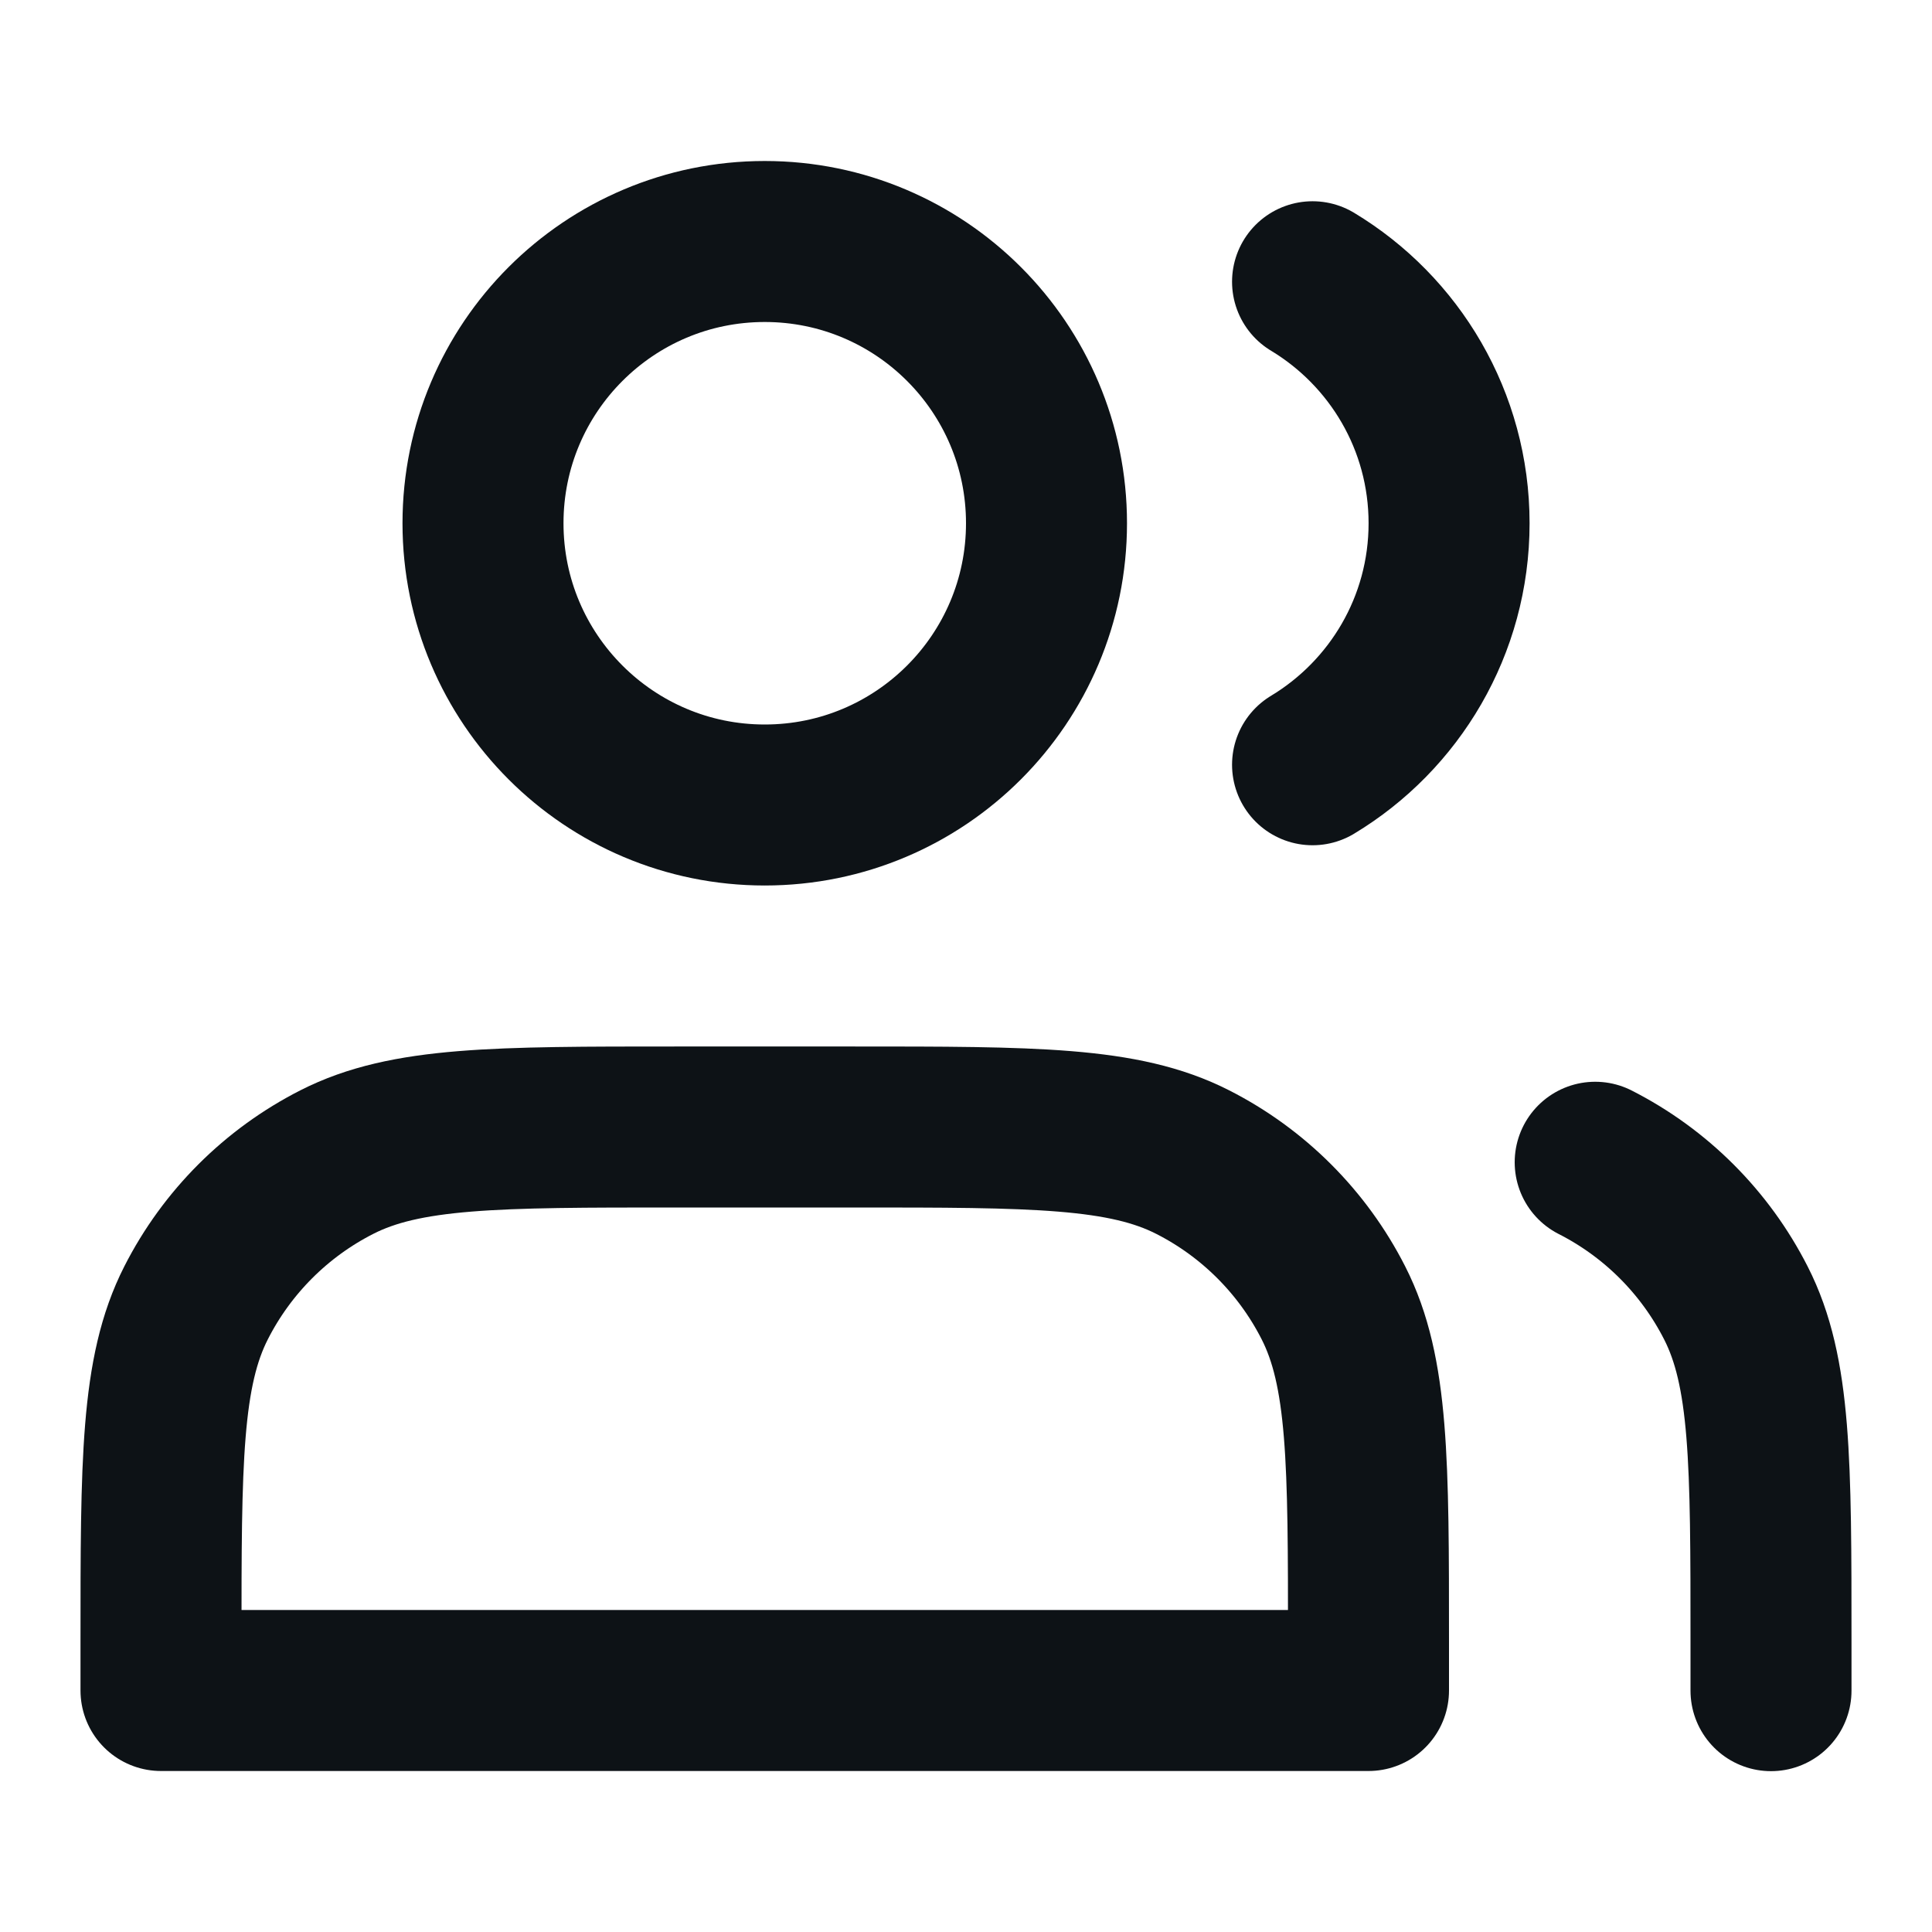
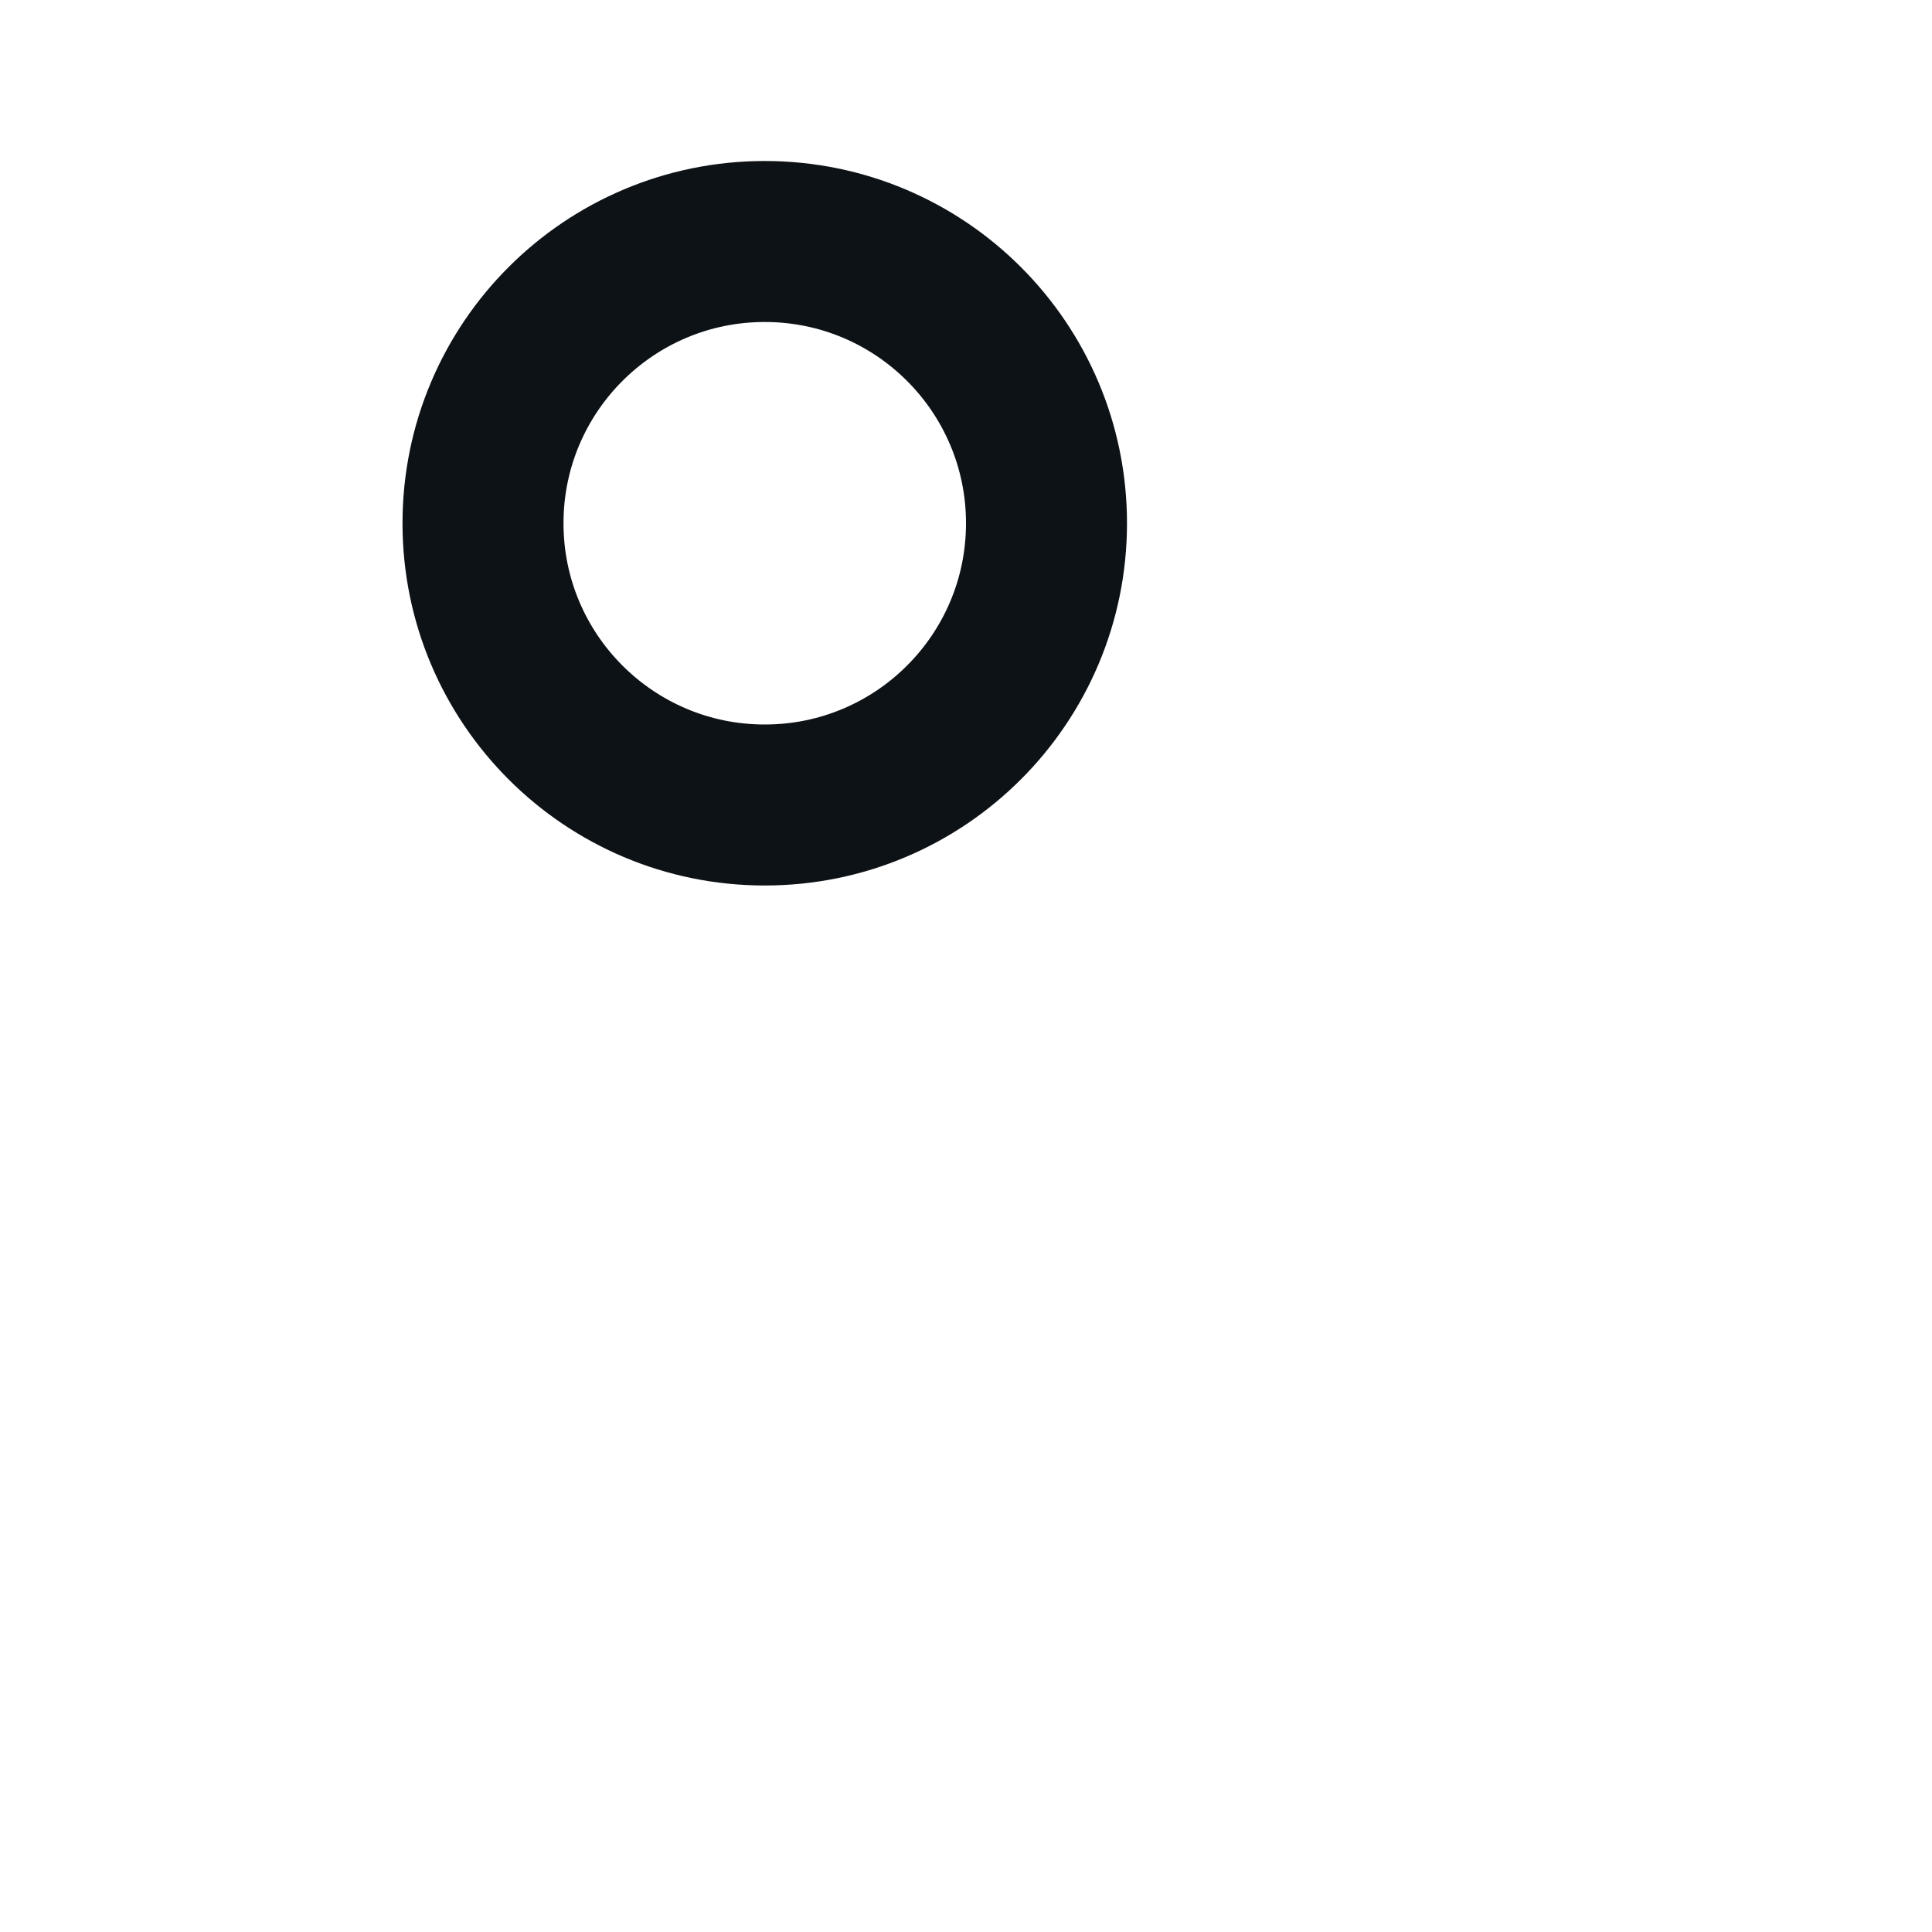
<svg xmlns="http://www.w3.org/2000/svg" width="24" height="24" viewBox="0 0 24 24" fill="none">
  <path d="M9.5 10C11.433 10 13 8.433 13 6.5C13 4.567 11.433 3 9.5 3C7.567 3 6 4.567 6 6.5C6 8.433 7.567 10 9.5 10Z" stroke="#0D1216" stroke-width="2" stroke-linecap="round" stroke-linejoin="round" />
-   <path d="M16.305 3.5C17.321 4.112 18.001 5.227 18.001 6.5C18.001 7.773 17.321 8.888 16.305 9.5" stroke="#0D1216" stroke-width="2" stroke-linecap="round" stroke-linejoin="round" />
-   <path d="M2 20.4V21H17V20.4C17 18.16 17 17.04 16.564 16.184C16.181 15.431 15.569 14.819 14.816 14.436C13.96 14 12.84 14 10.6 14H8.4C6.16 14 5.04 14 4.184 14.436C3.431 14.819 2.819 15.431 2.436 16.184C2 17.04 2 18.16 2 20.4Z" stroke="#0D1216" stroke-width="2" stroke-linecap="round" stroke-linejoin="round" />
-   <path d="M22 21.002V20.401C22 18.161 22 17.041 21.564 16.186C21.181 15.433 20.569 14.821 19.816 14.438" stroke="#0D1216" stroke-width="2" stroke-linecap="round" stroke-linejoin="round" />
</svg>